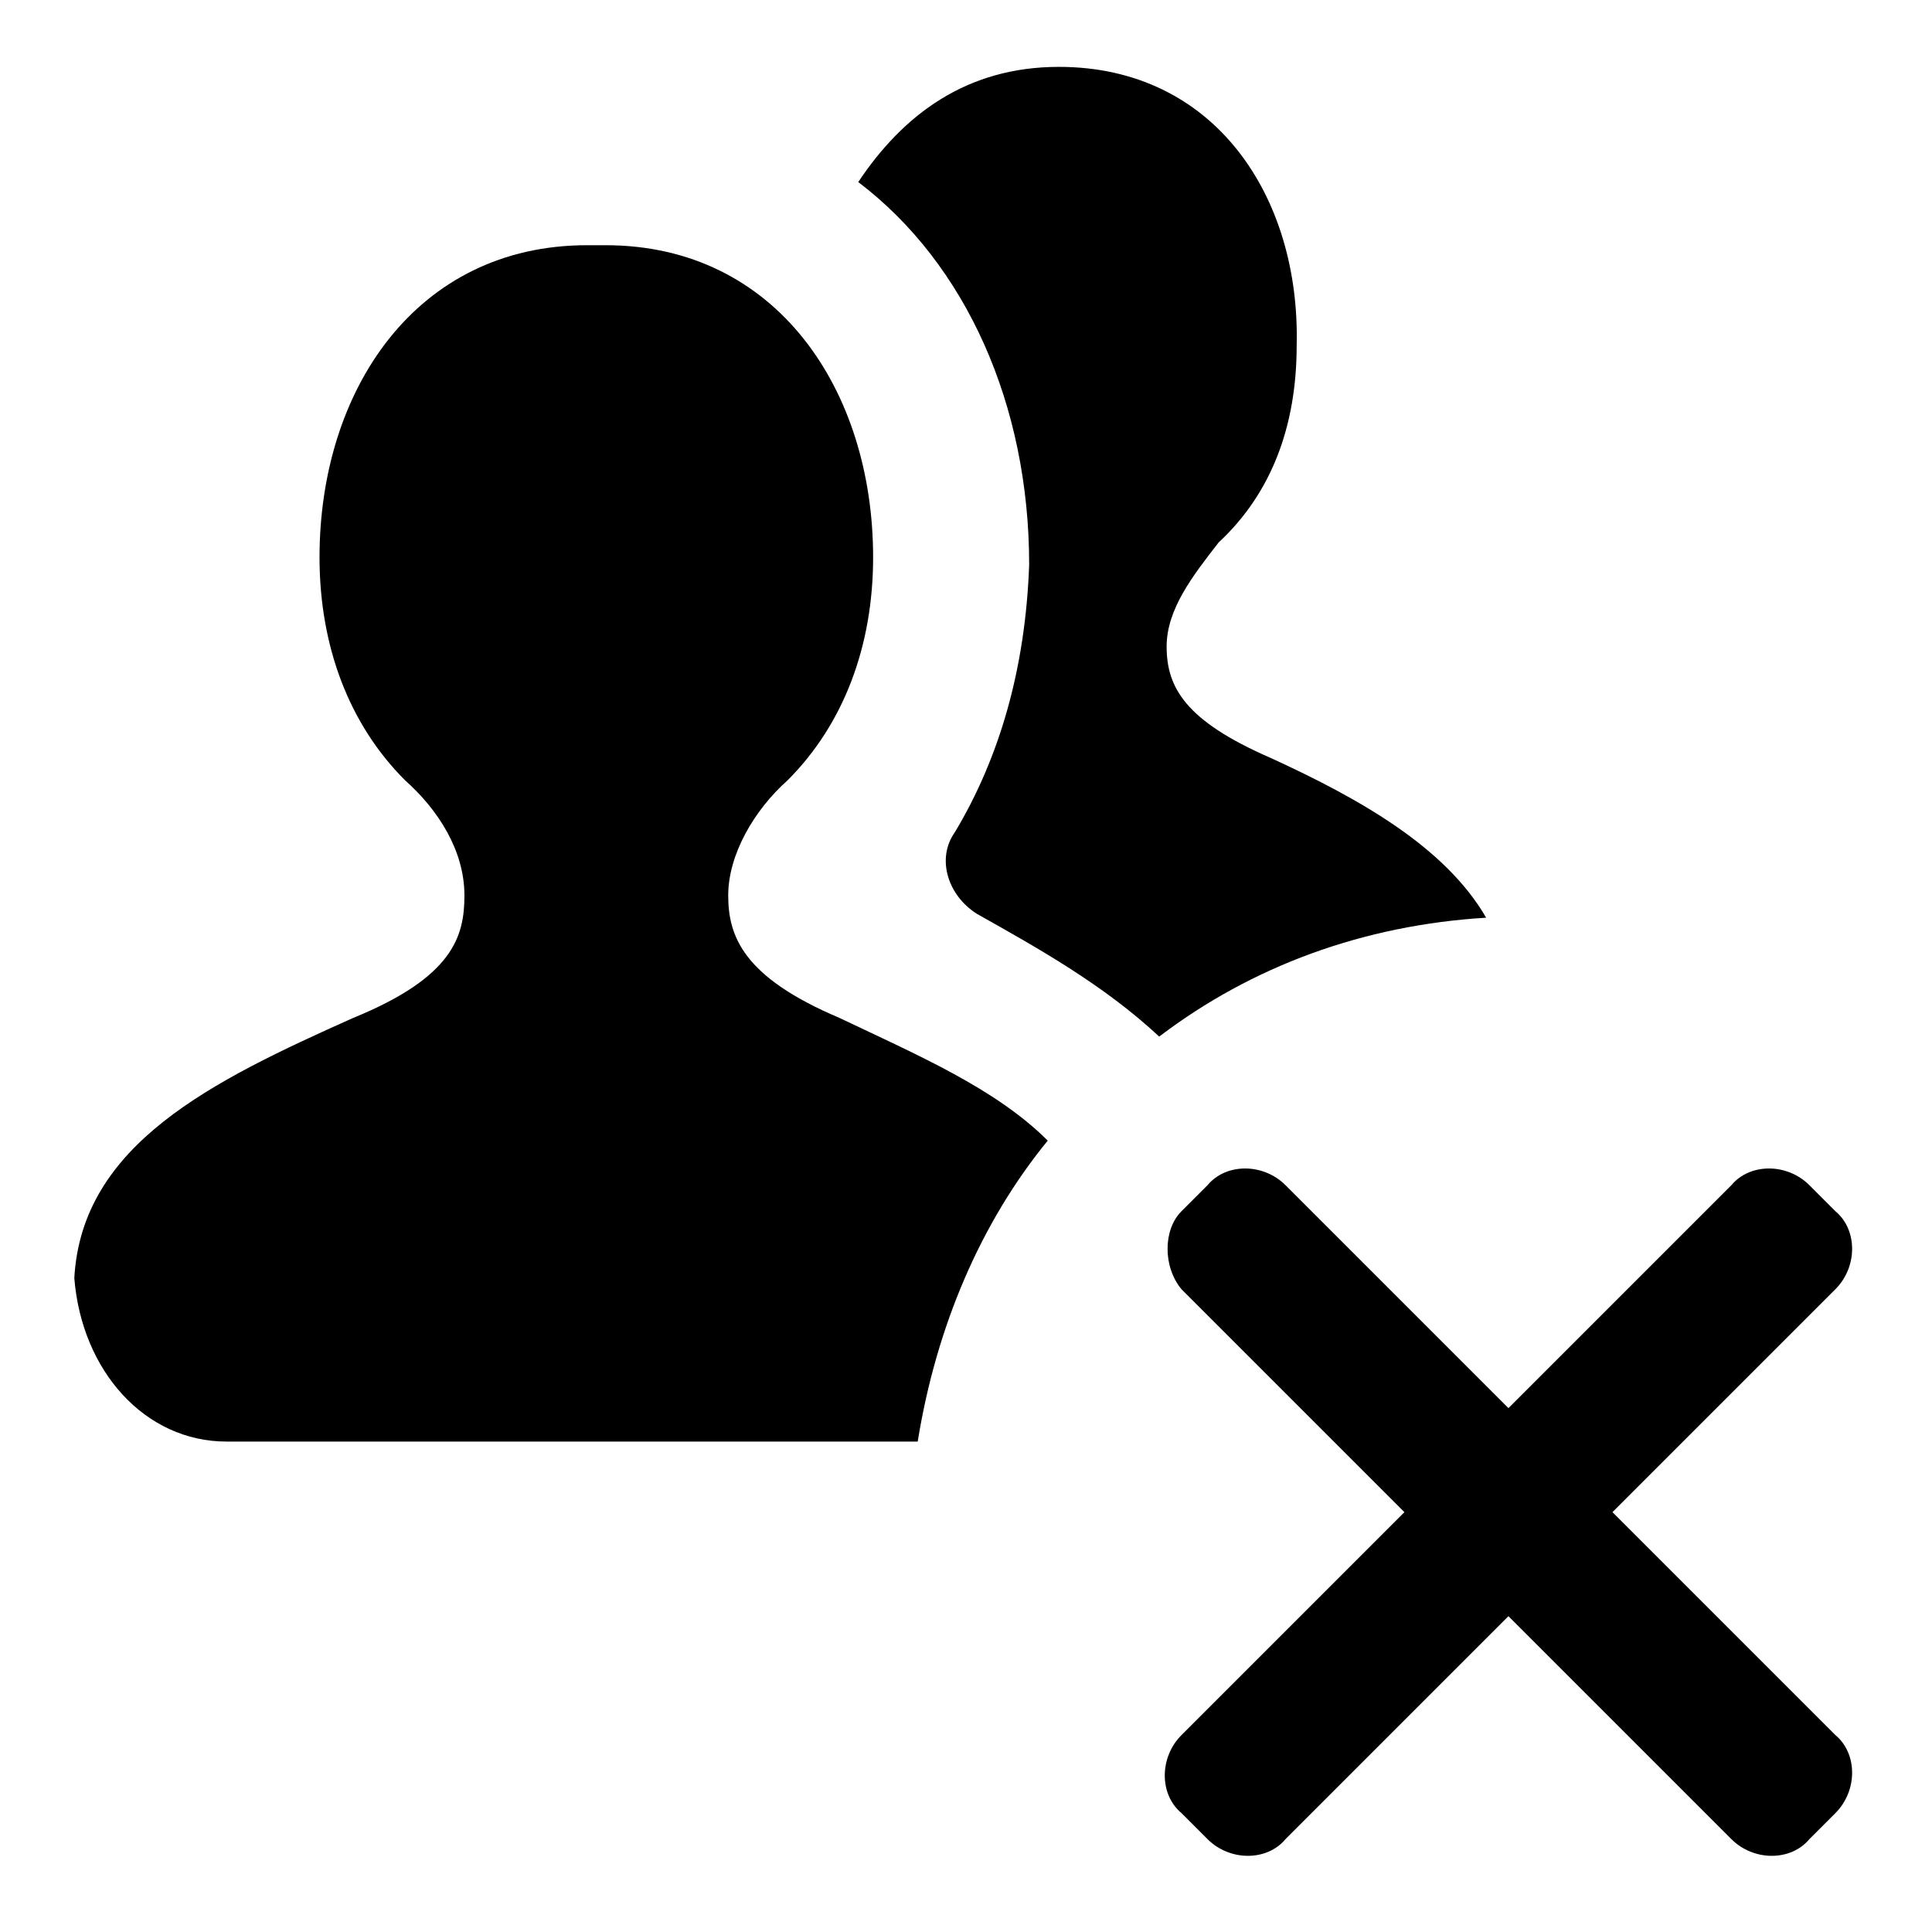
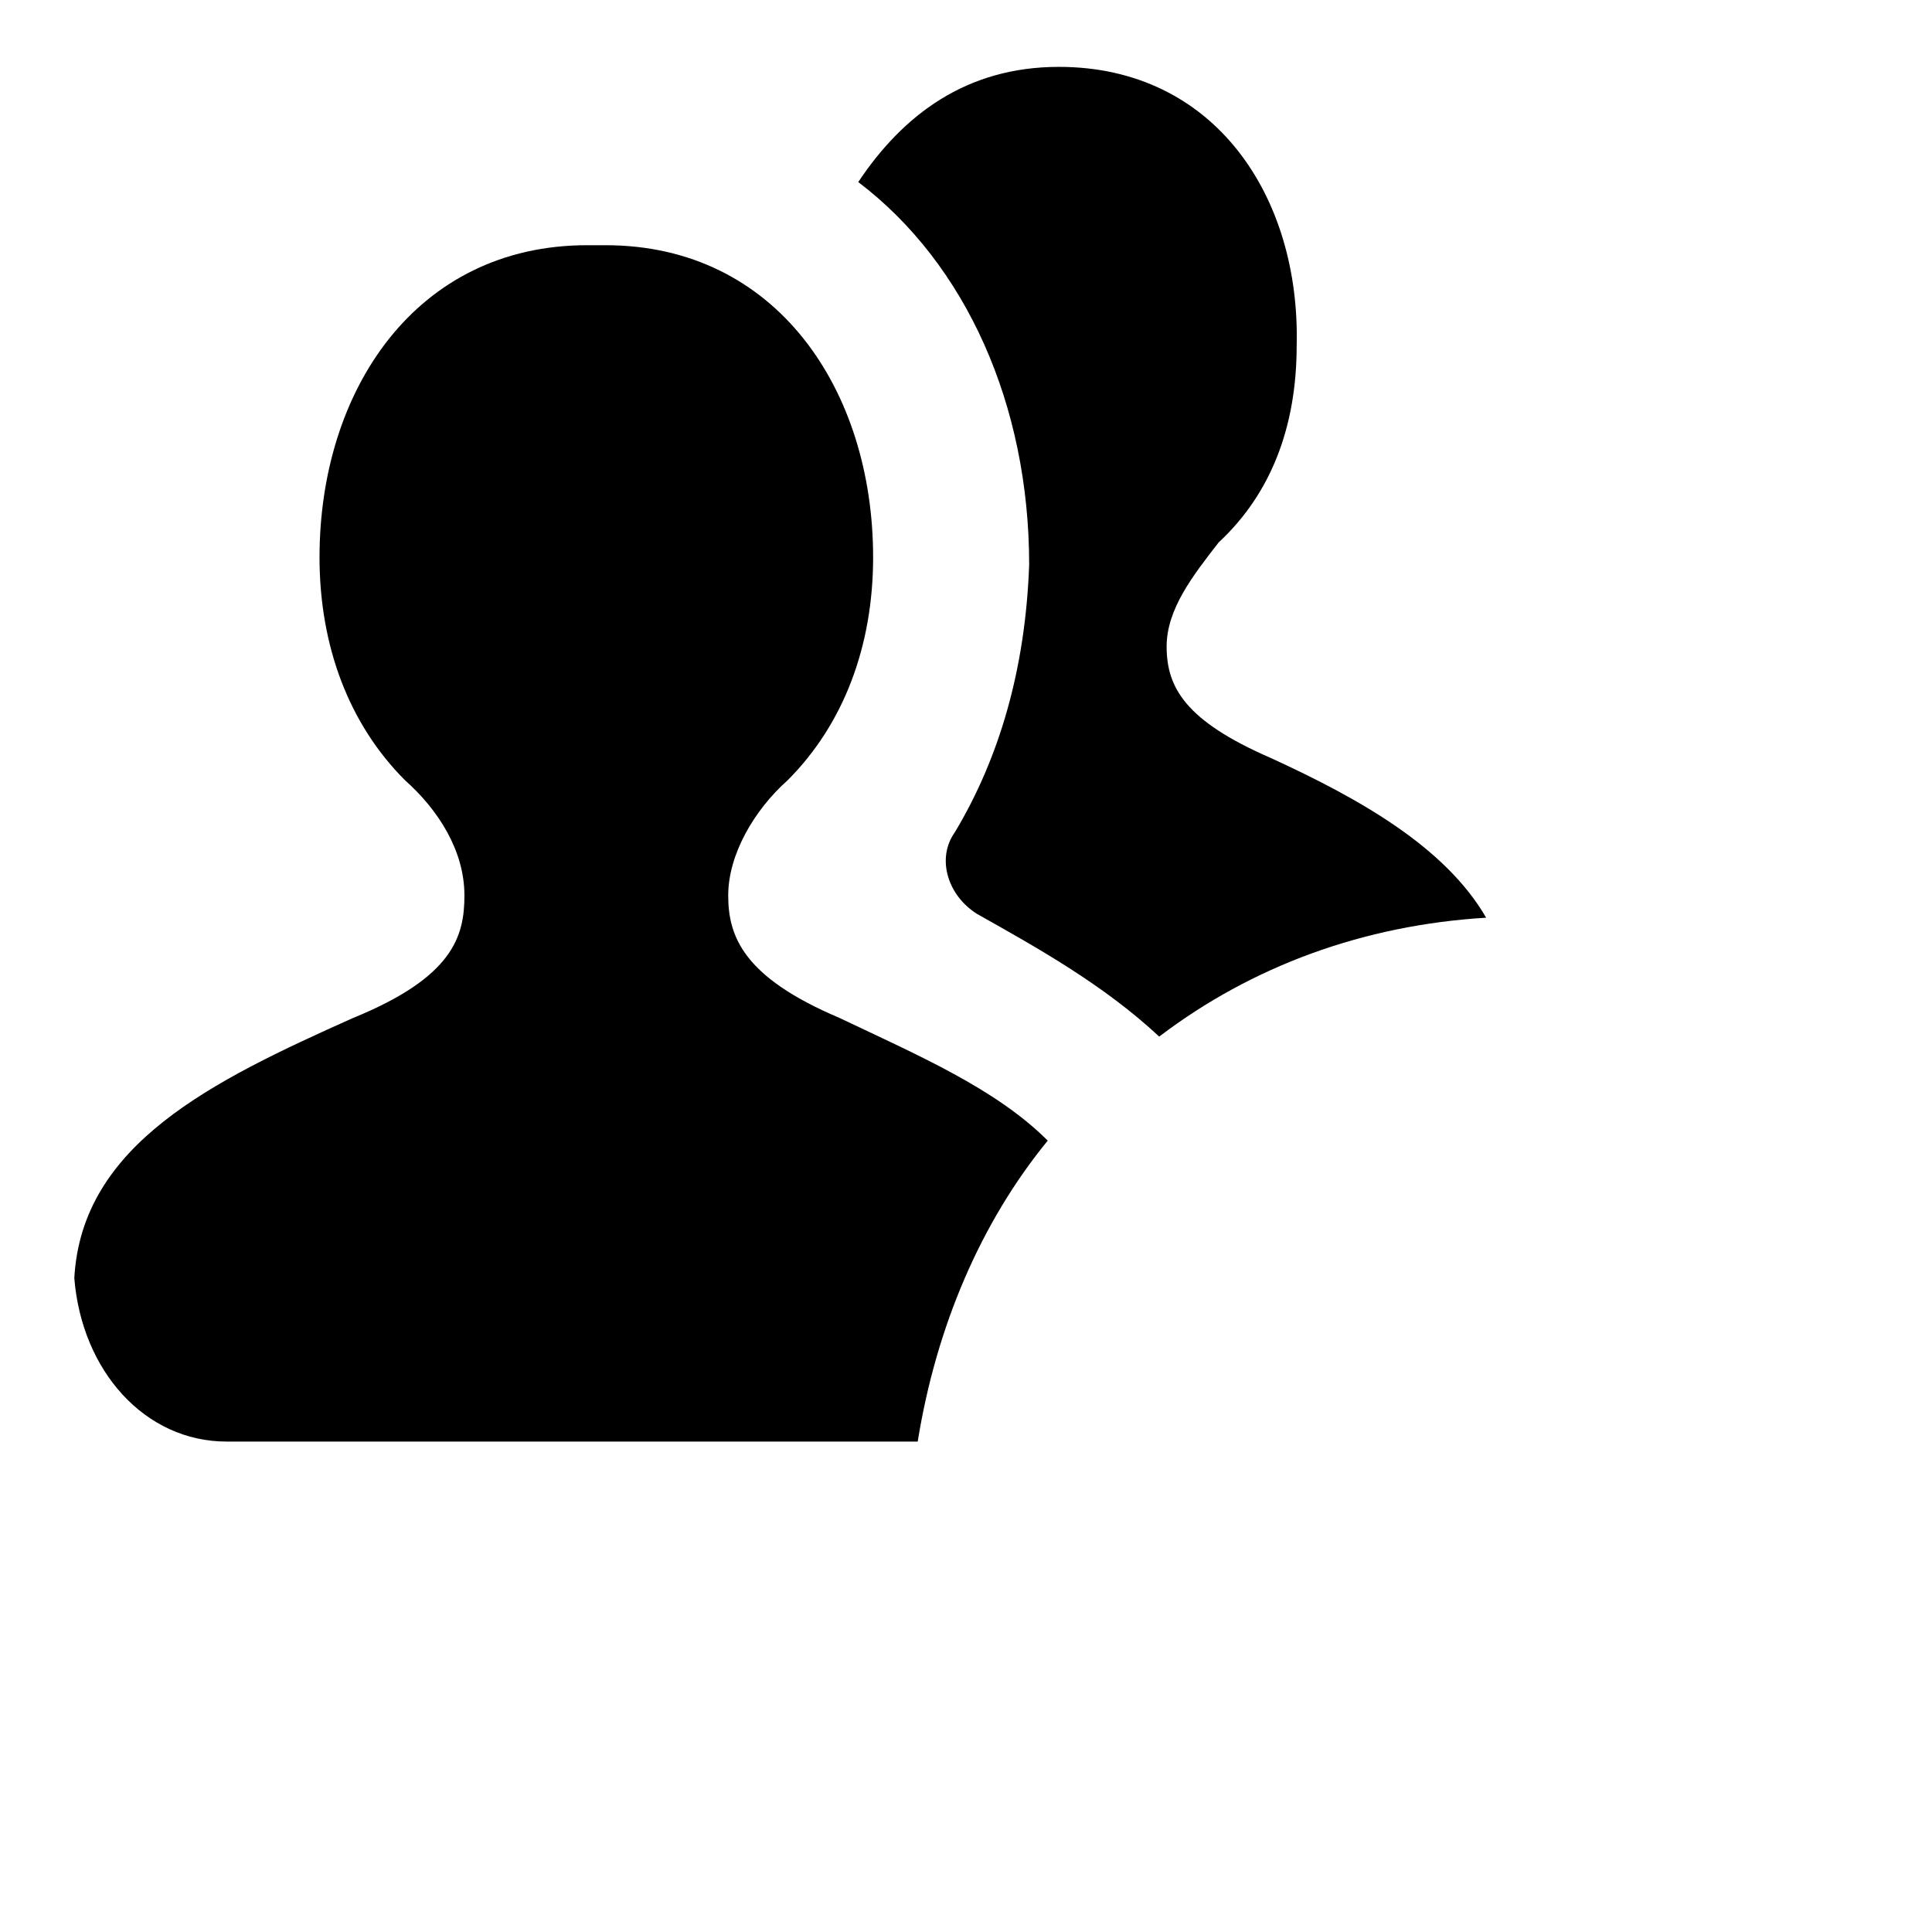
<svg xmlns="http://www.w3.org/2000/svg" fill="#000000" width="800px" height="800px" viewBox="0 0 52 52" enable-background="new 0 0 52 52" xml:space="preserve">
  <g>
    <path d="M25.7,22.4c-0.5,0.7-0.2,1.7,0.6,2.2c1.6,0.9,3.4,1.9,4.9,3.3c2.5-1.9,5.5-3,8.8-3.2   c-1.1-1.9-3.4-3.2-5.8-4.3c-2.3-1-2.8-1.9-2.8-3c0-1,0.7-1.9,1.4-2.8c1.4-1.3,2.1-3.1,2.1-5.3c0.1-4-2.2-7.5-6.4-7.5   c-2.5,0-4.2,1.3-5.4,3.1c2.9,2.2,4.6,6,4.6,10.3C27.6,18,26.9,20.4,25.7,22.4z" />
-     <path d="M31.8,34.7l6,6l-6,6c-0.6,0.6-0.6,1.6,0,2.1l0.7,0.7c0.6,0.6,1.6,0.6,2.1,0l6-6l6,6c0.6,0.6,1.6,0.6,2.1,0   l0.7-0.7c0.6-0.6,0.6-1.6,0-2.1l-6-6l6-6c0.6-0.6,0.6-1.6,0-2.1l-0.7-0.7c-0.6-0.6-1.6-0.6-2.1,0l-6,6l-6-6c-0.6-0.6-1.6-0.6-2.1,0   l-0.7,0.7C31.3,33.1,31.3,34.1,31.8,34.7z" />
    <path d="M28.2,30.7c-1.4-1.4-3.5-2.3-5.6-3.3c-2.6-1.1-3-2.2-3-3.3c0-1.1,0.7-2.3,1.6-3.1c1.5-1.5,2.3-3.6,2.3-6   c0-4.5-2.6-8.4-7.2-8.4h-0.5c-4.6,0-7.2,3.9-7.2,8.4c0,2.4,0.8,4.5,2.3,6c0.9,0.8,1.6,1.9,1.6,3.1c0,1.1-0.3,2.2-3,3.3   c-3.8,1.7-7.3,3.4-7.5,7c0.2,2.5,1.9,4.4,4.1,4.4h18.6C25.2,35.7,26.4,32.9,28.2,30.7z" />
  </g>
</svg>